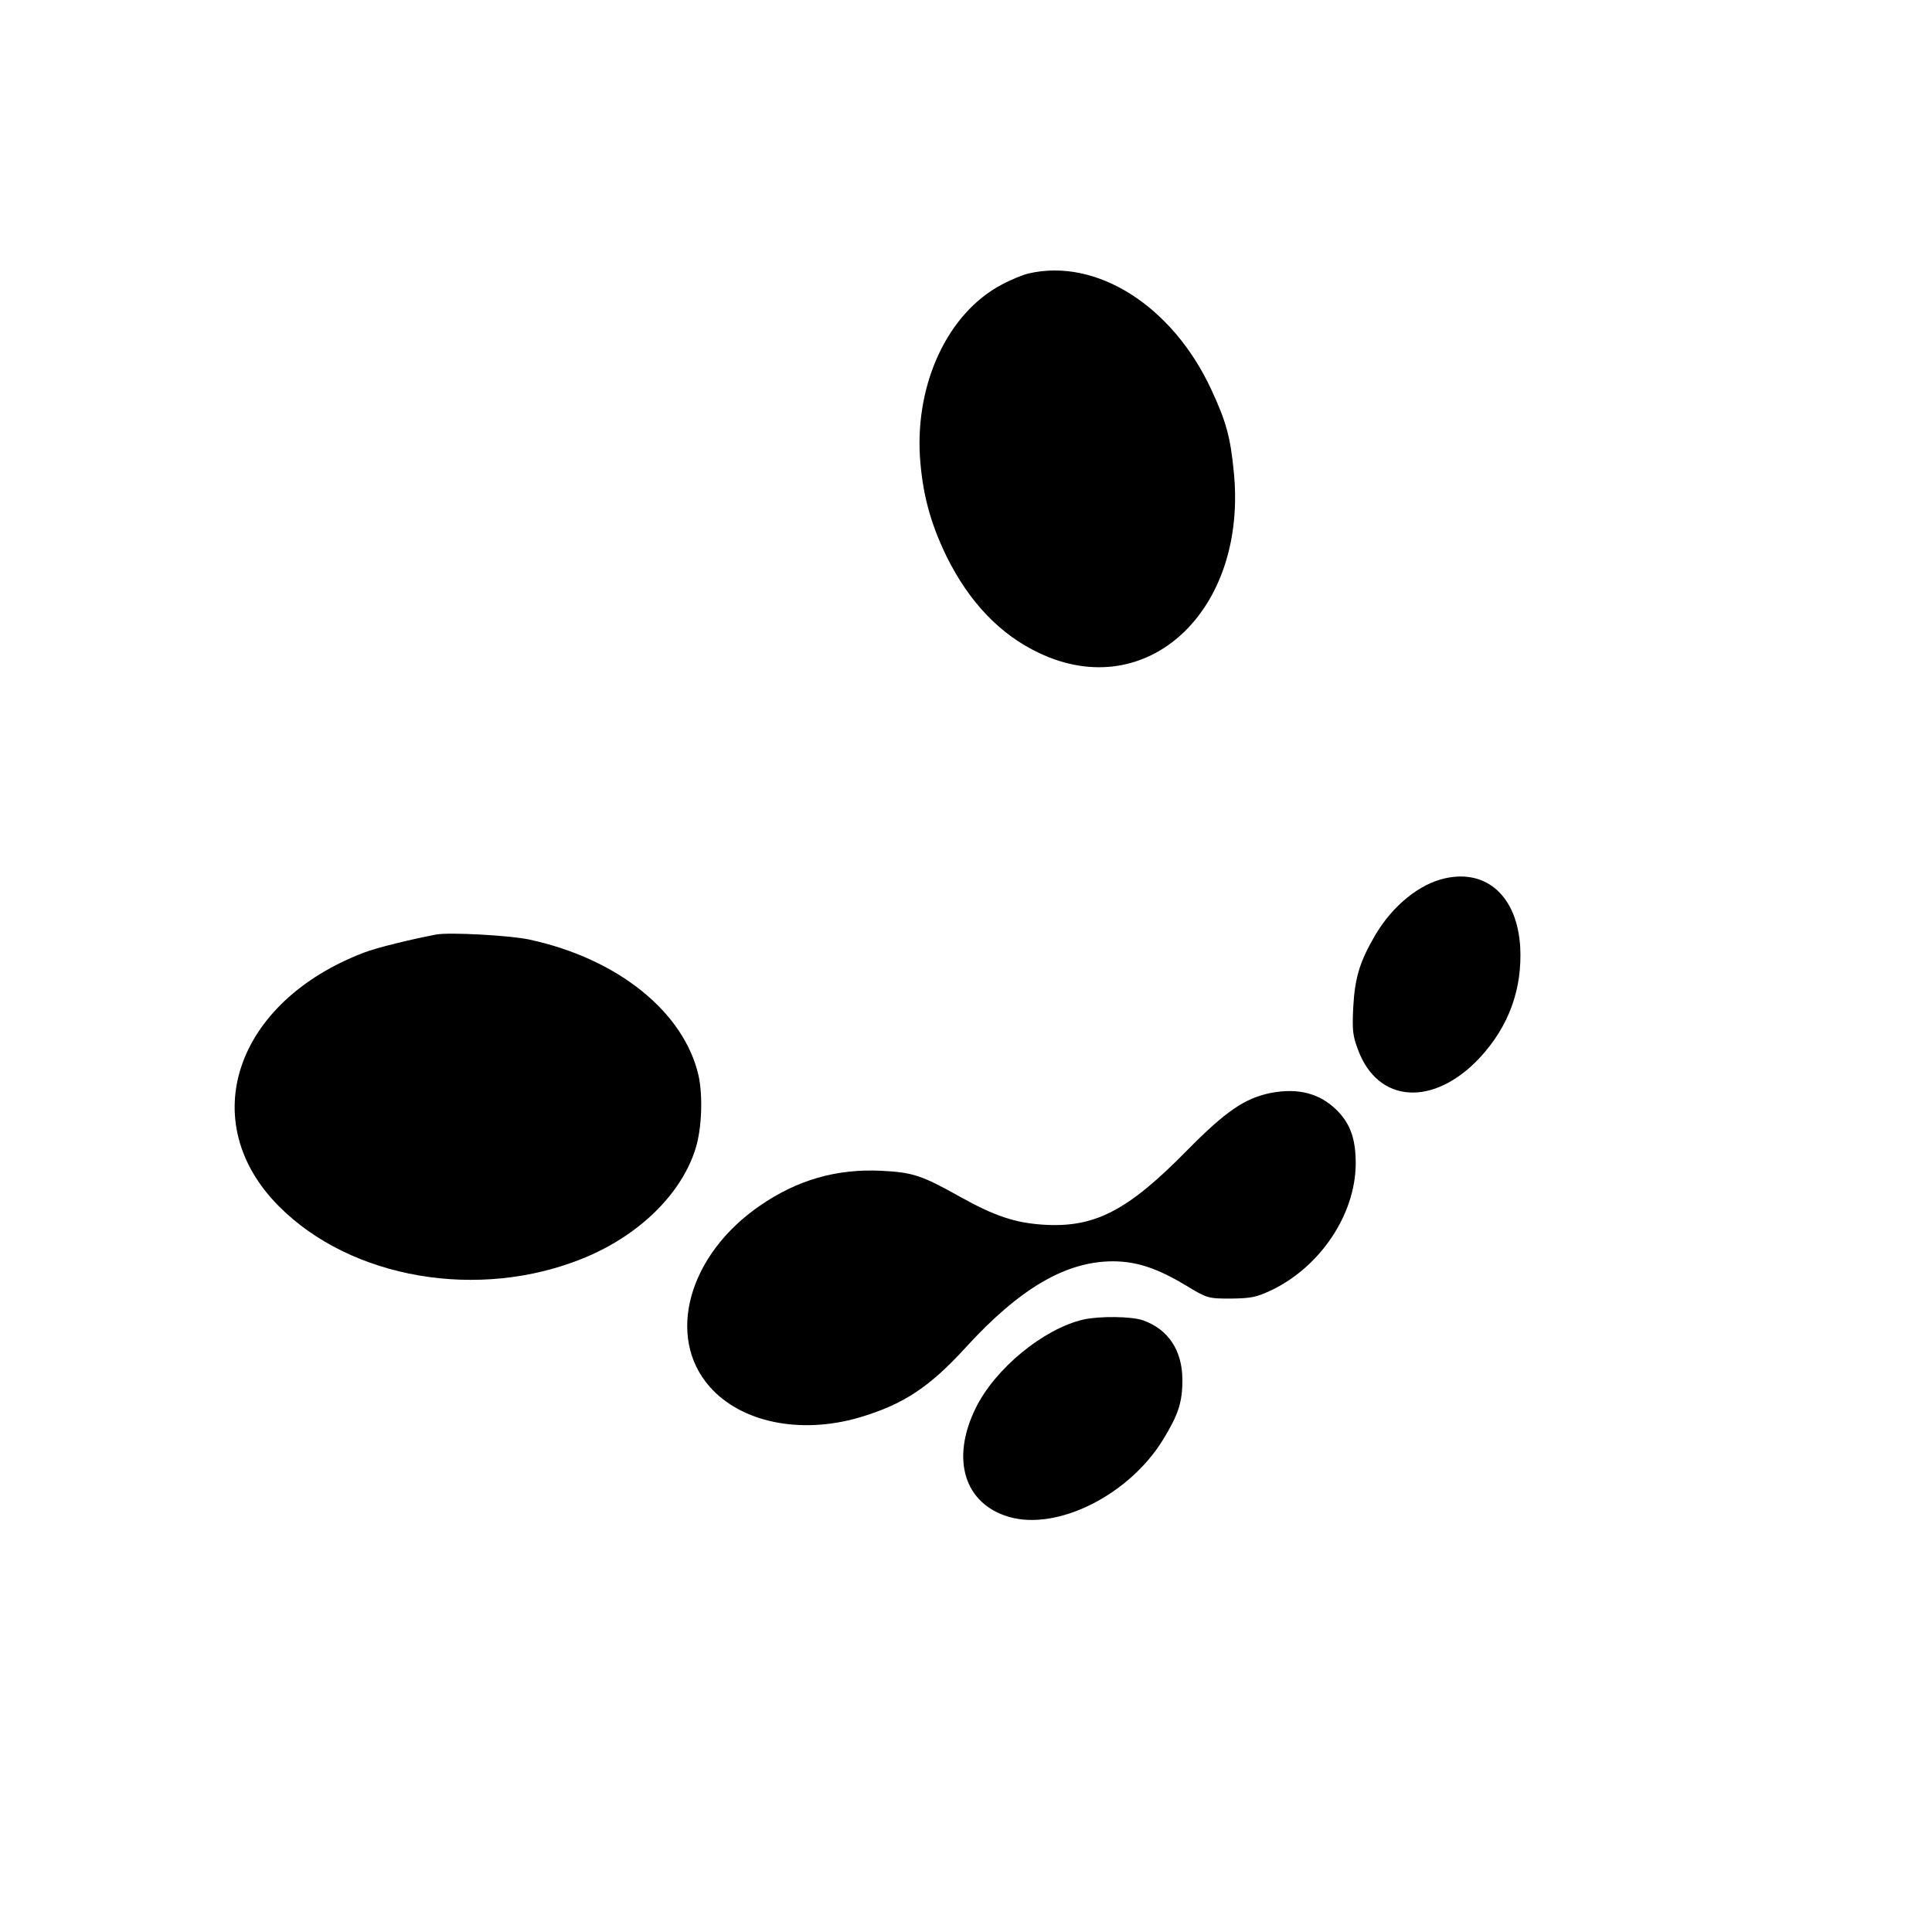
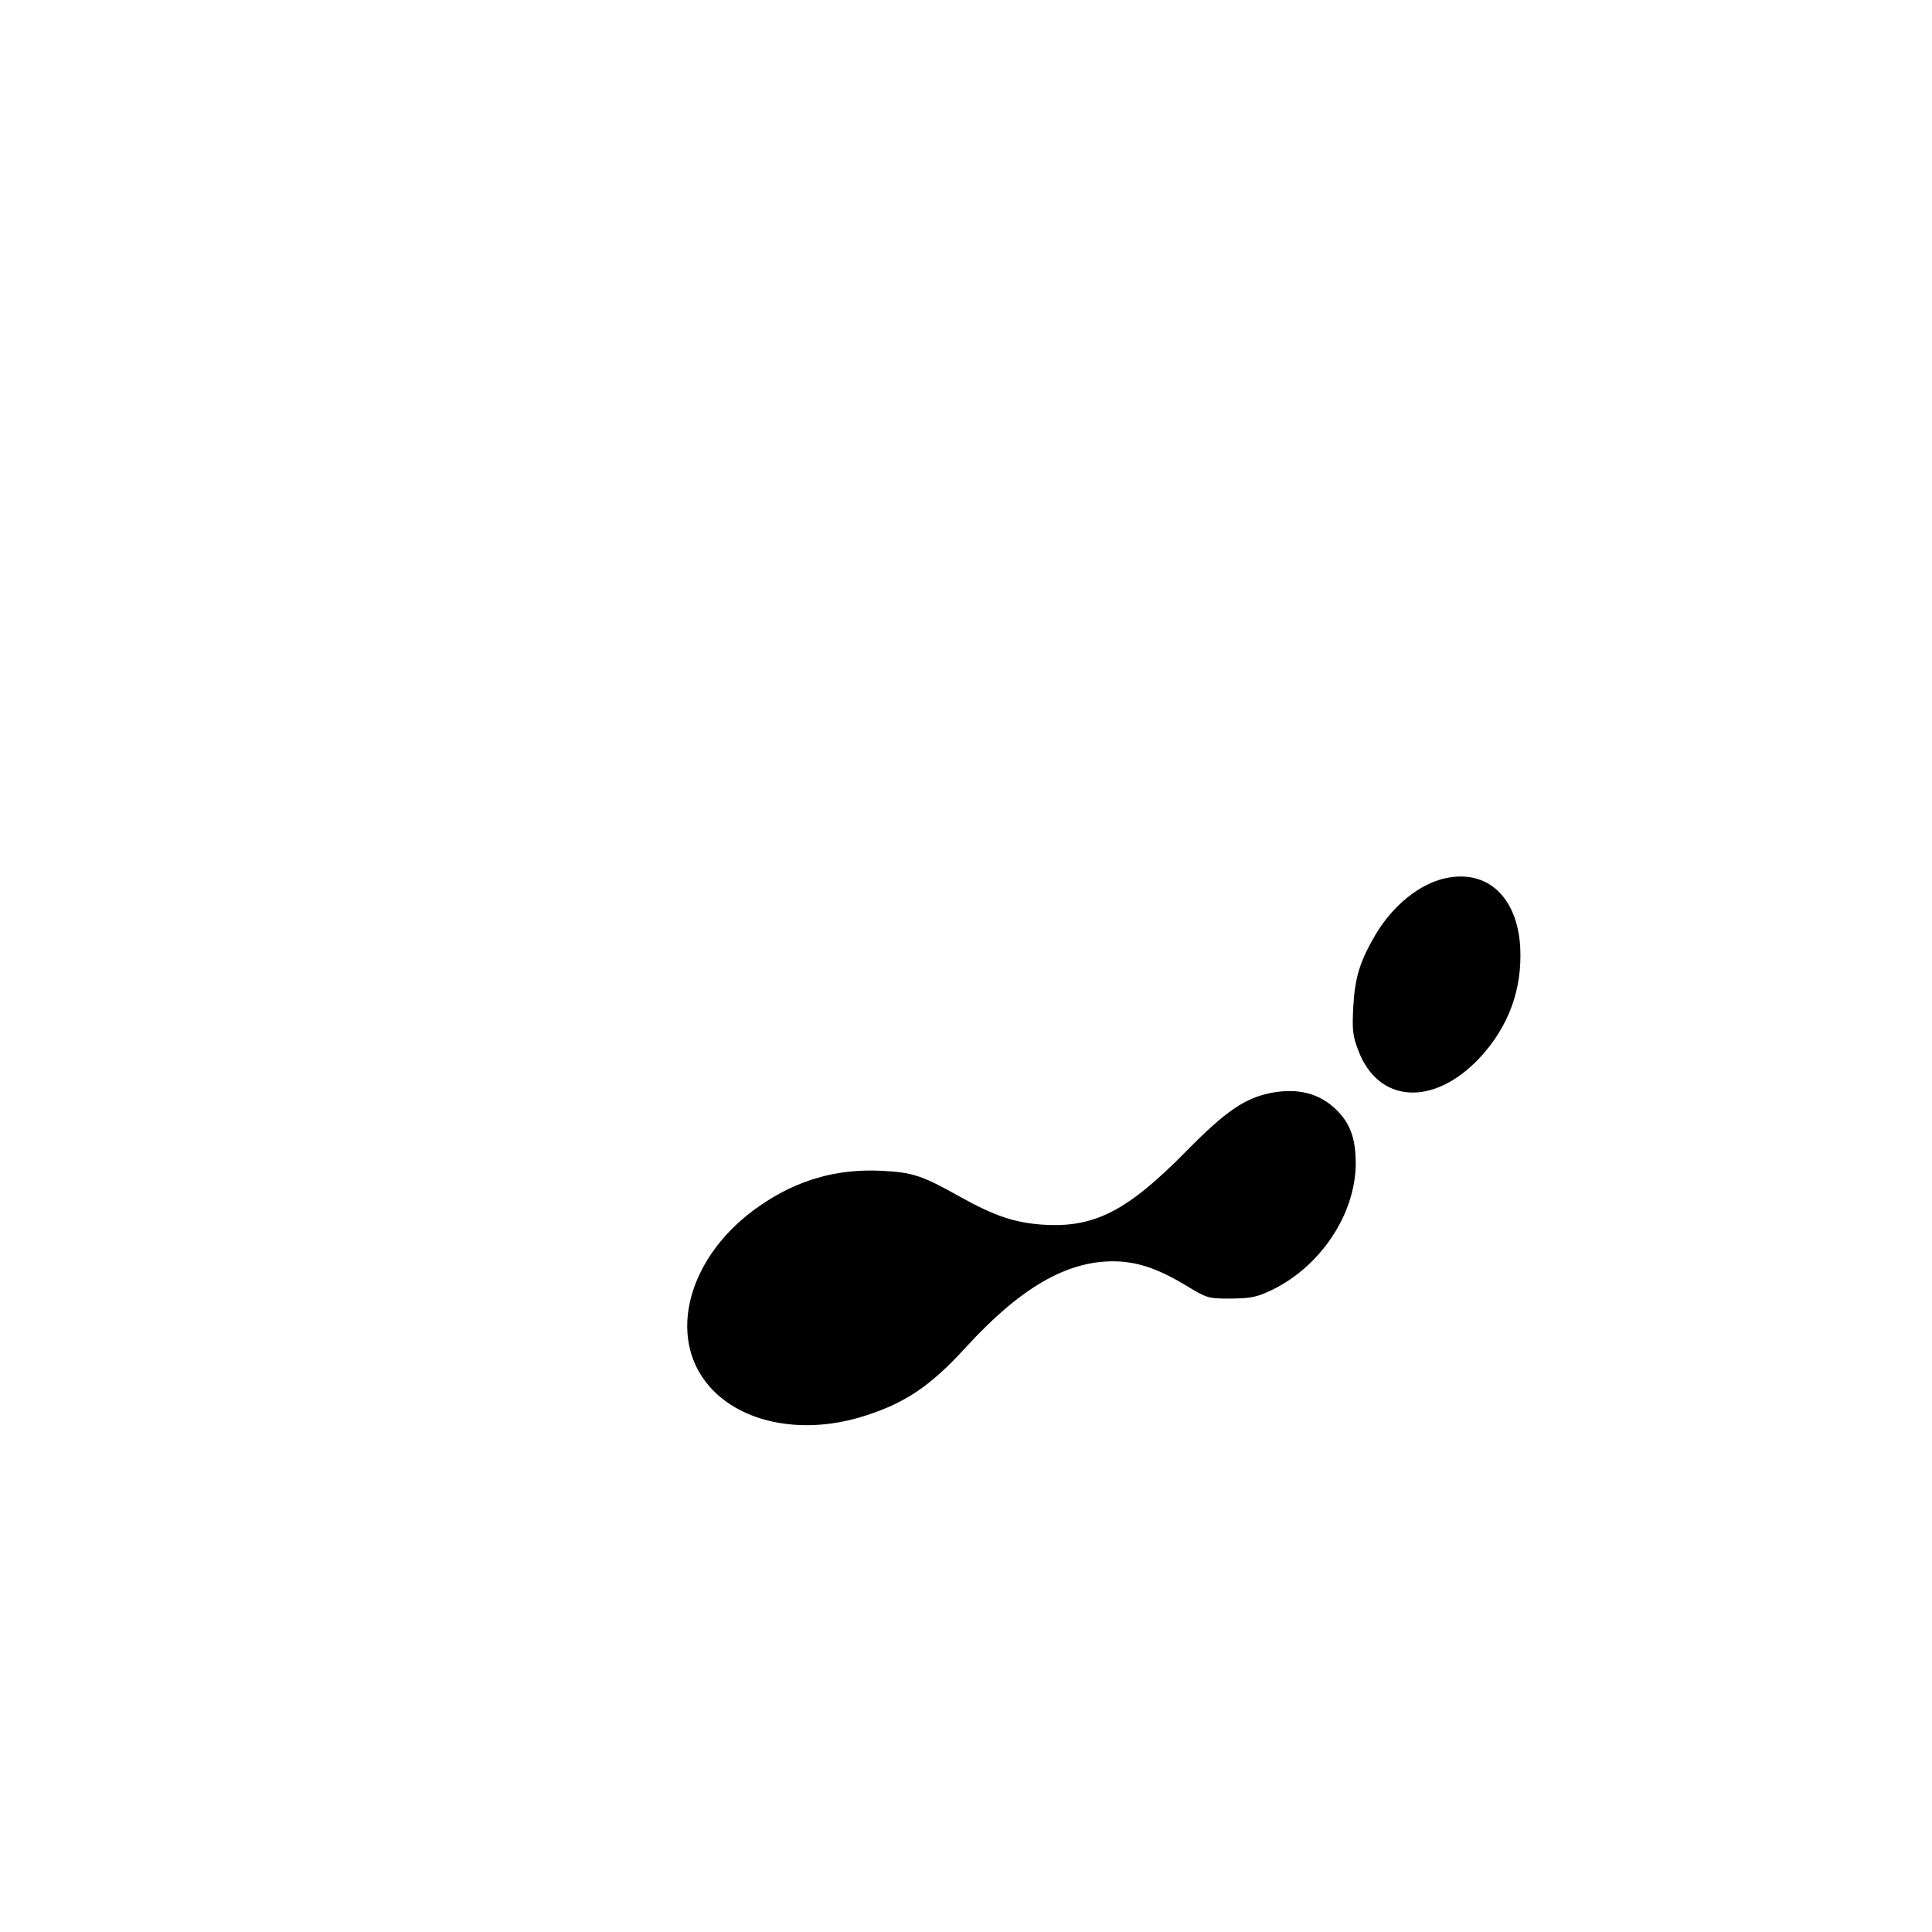
<svg xmlns="http://www.w3.org/2000/svg" version="1.0" width="700pt" height="700pt" viewBox="0 0 700 700" preserveAspectRatio="xMidYMid meet">
  <g transform="translate(0,700) scale(0.1,-0.1)" fill="#000000" stroke="none">
-     <path d="M3726 6009 c-21 -5 -65 -23 -98 -41 -192 -102 -311 -353 -295 -622 9 -133 37 -239 96 -361 82 -166 194 -284 336 -351 392 -186 757 154 705 659 -12 124 -28 181 -81 295 -140 303 -416 479 -663 421z" />
    <path d="M5237 3818 c-93 -20 -190 -98 -253 -204 -57 -97 -75 -155 -81 -264 -4 -82 -2 -103 18 -155 72 -193 273 -206 440 -28 106 114 155 250 147 402 -11 182 -120 282 -271 249z" />
-     <path d="M1580 3614 c-94 -18 -216 -48 -260 -65 -468 -178 -615 -612 -310 -919 262 -264 725 -343 1103 -189 202 82 356 233 407 397 23 73 27 191 11 265 -53 231 -293 424 -614 493 -71 15 -289 27 -337 18z" />
+     <path d="M1580 3614 z" />
    <path d="M4604 3040 c-94 -19 -163 -66 -304 -209 -216 -220 -336 -281 -524 -268 -99 7 -172 31 -296 100 -141 79 -172 89 -286 95 -163 8 -305 -33 -440 -126 -260 -178 -342 -475 -183 -656 114 -130 329 -174 542 -112 159 47 254 109 387 255 195 213 362 311 532 311 86 0 161 -25 264 -87 78 -47 80 -48 164 -48 75 1 93 5 150 32 174 85 299 271 302 452 1 91 -18 148 -68 198 -62 62 -141 82 -240 63z" />
-     <path d="M3925 2219 c-145 -34 -320 -178 -390 -321 -91 -185 -41 -347 121 -394 175 -51 435 79 558 280 55 90 70 134 70 216 0 106 -50 183 -142 216 -42 15 -158 16 -217 3z" />
  </g>
</svg>